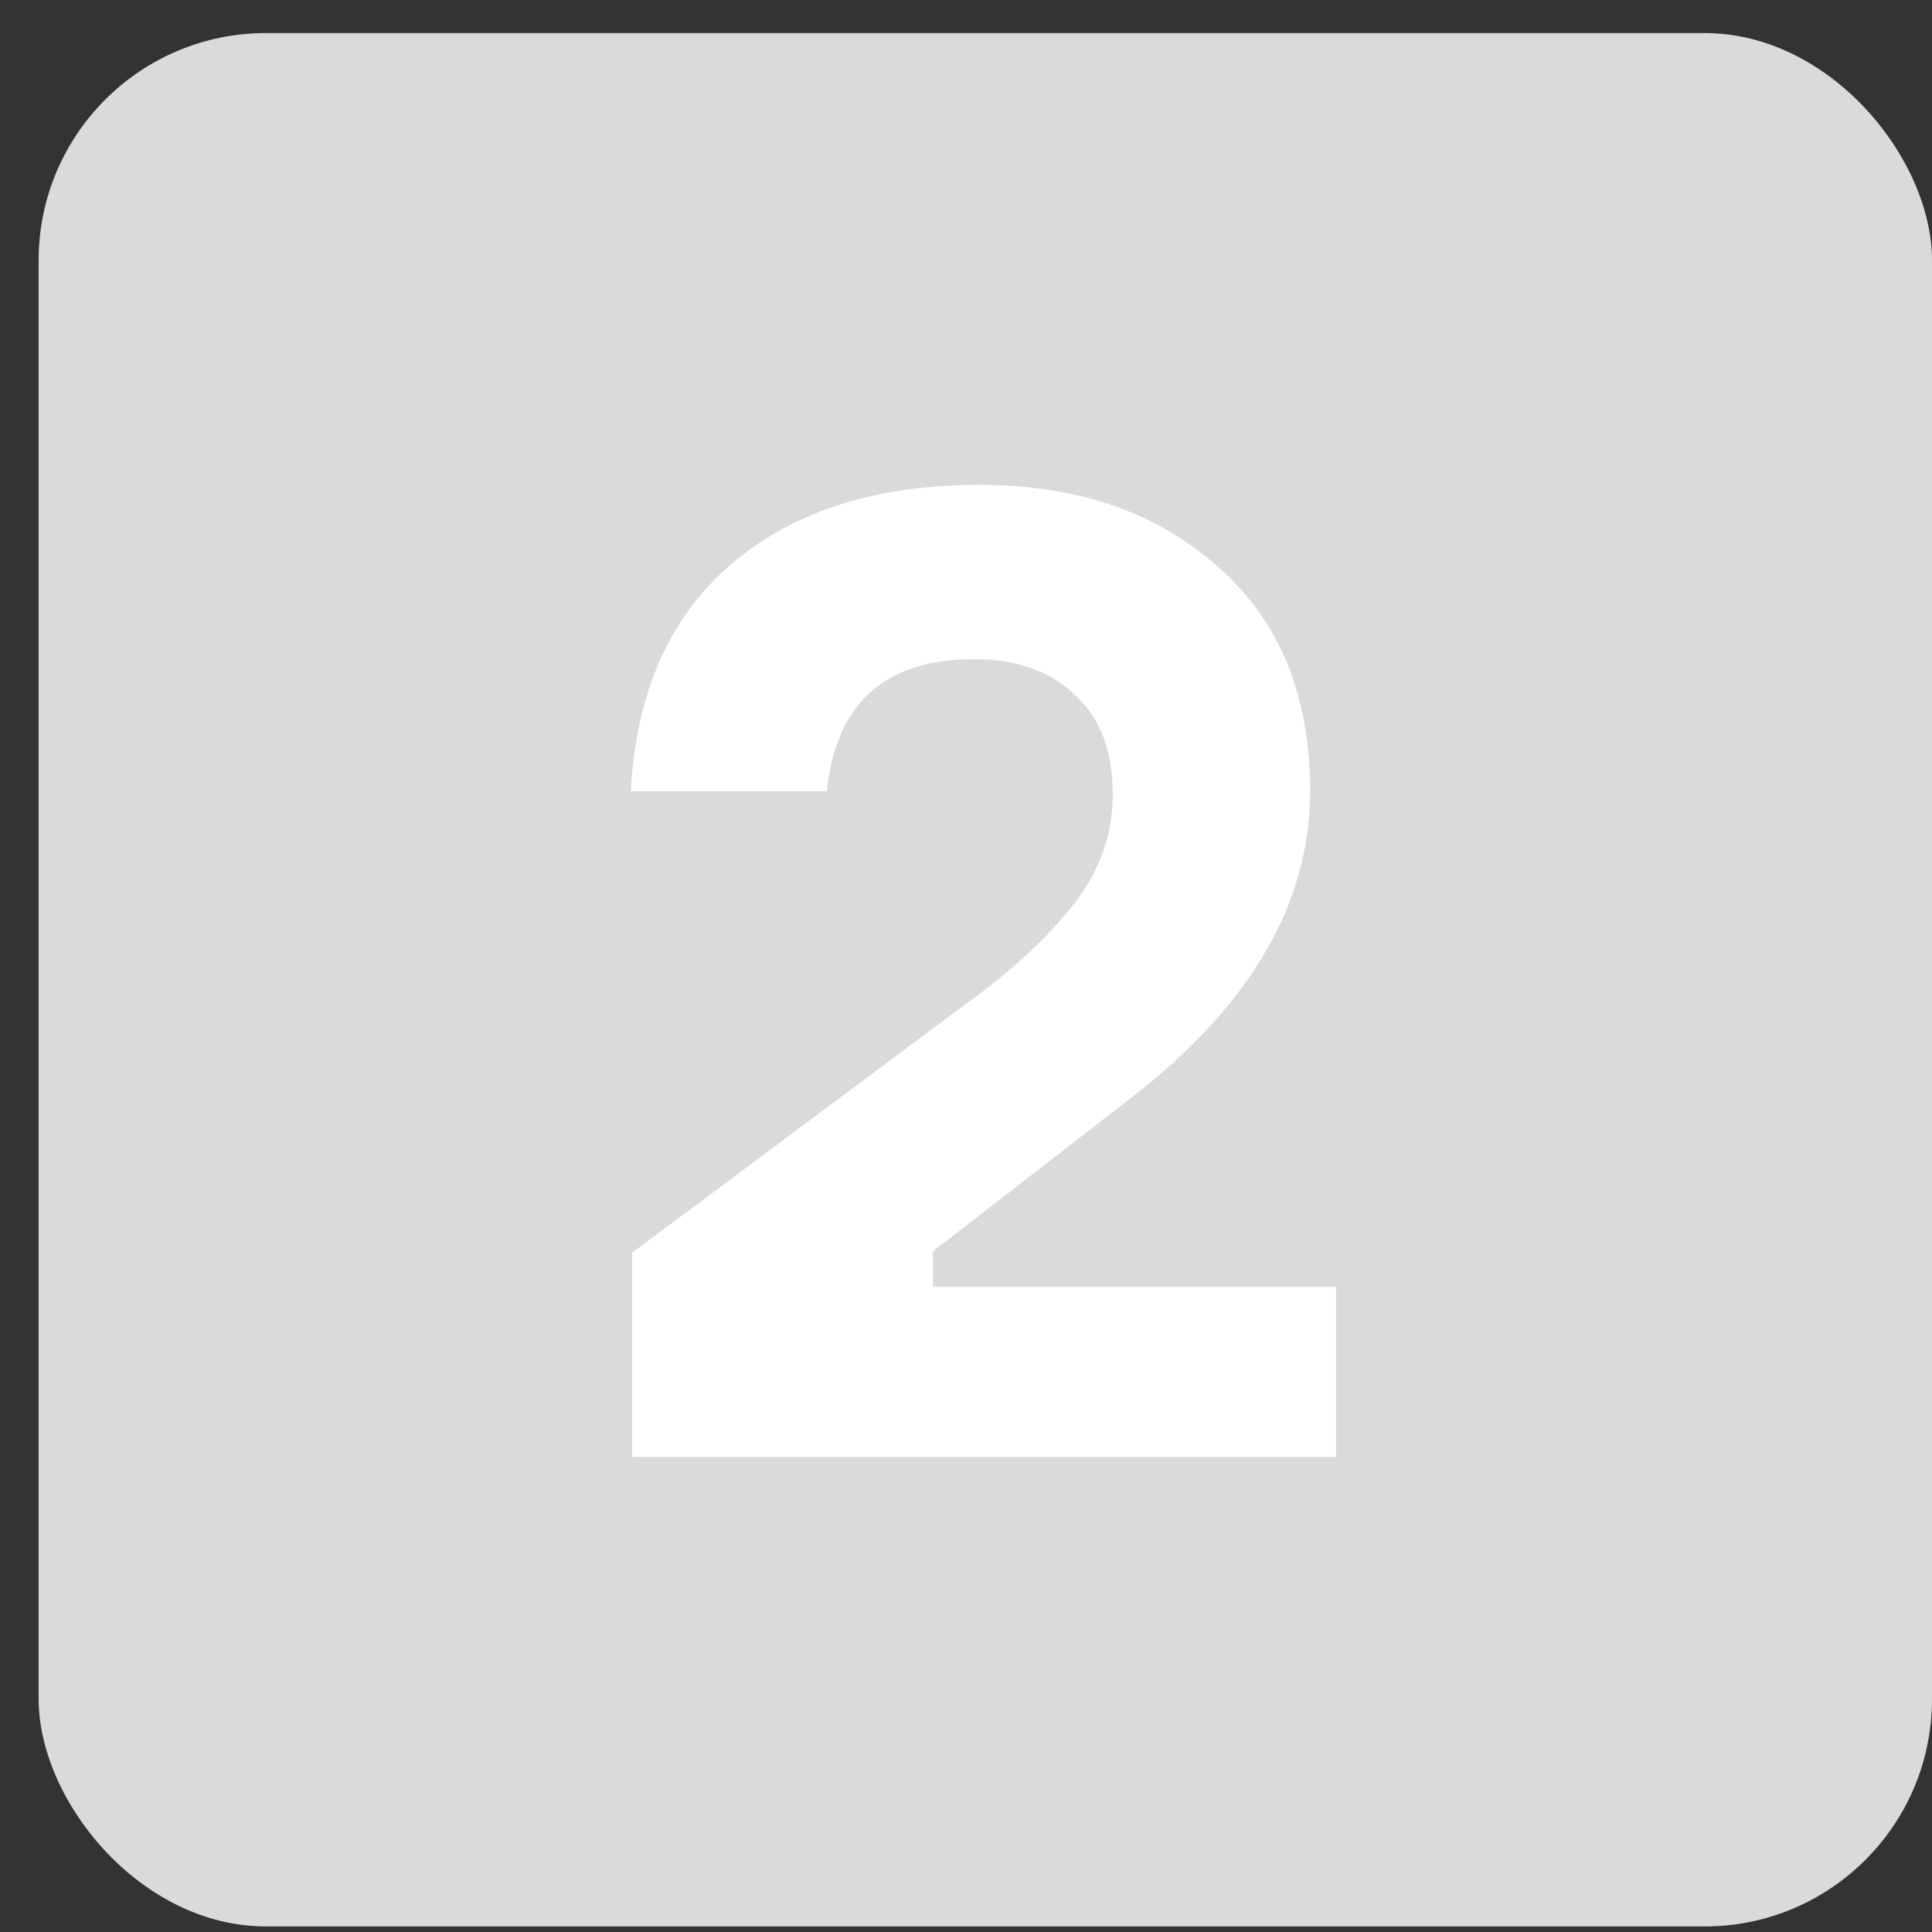
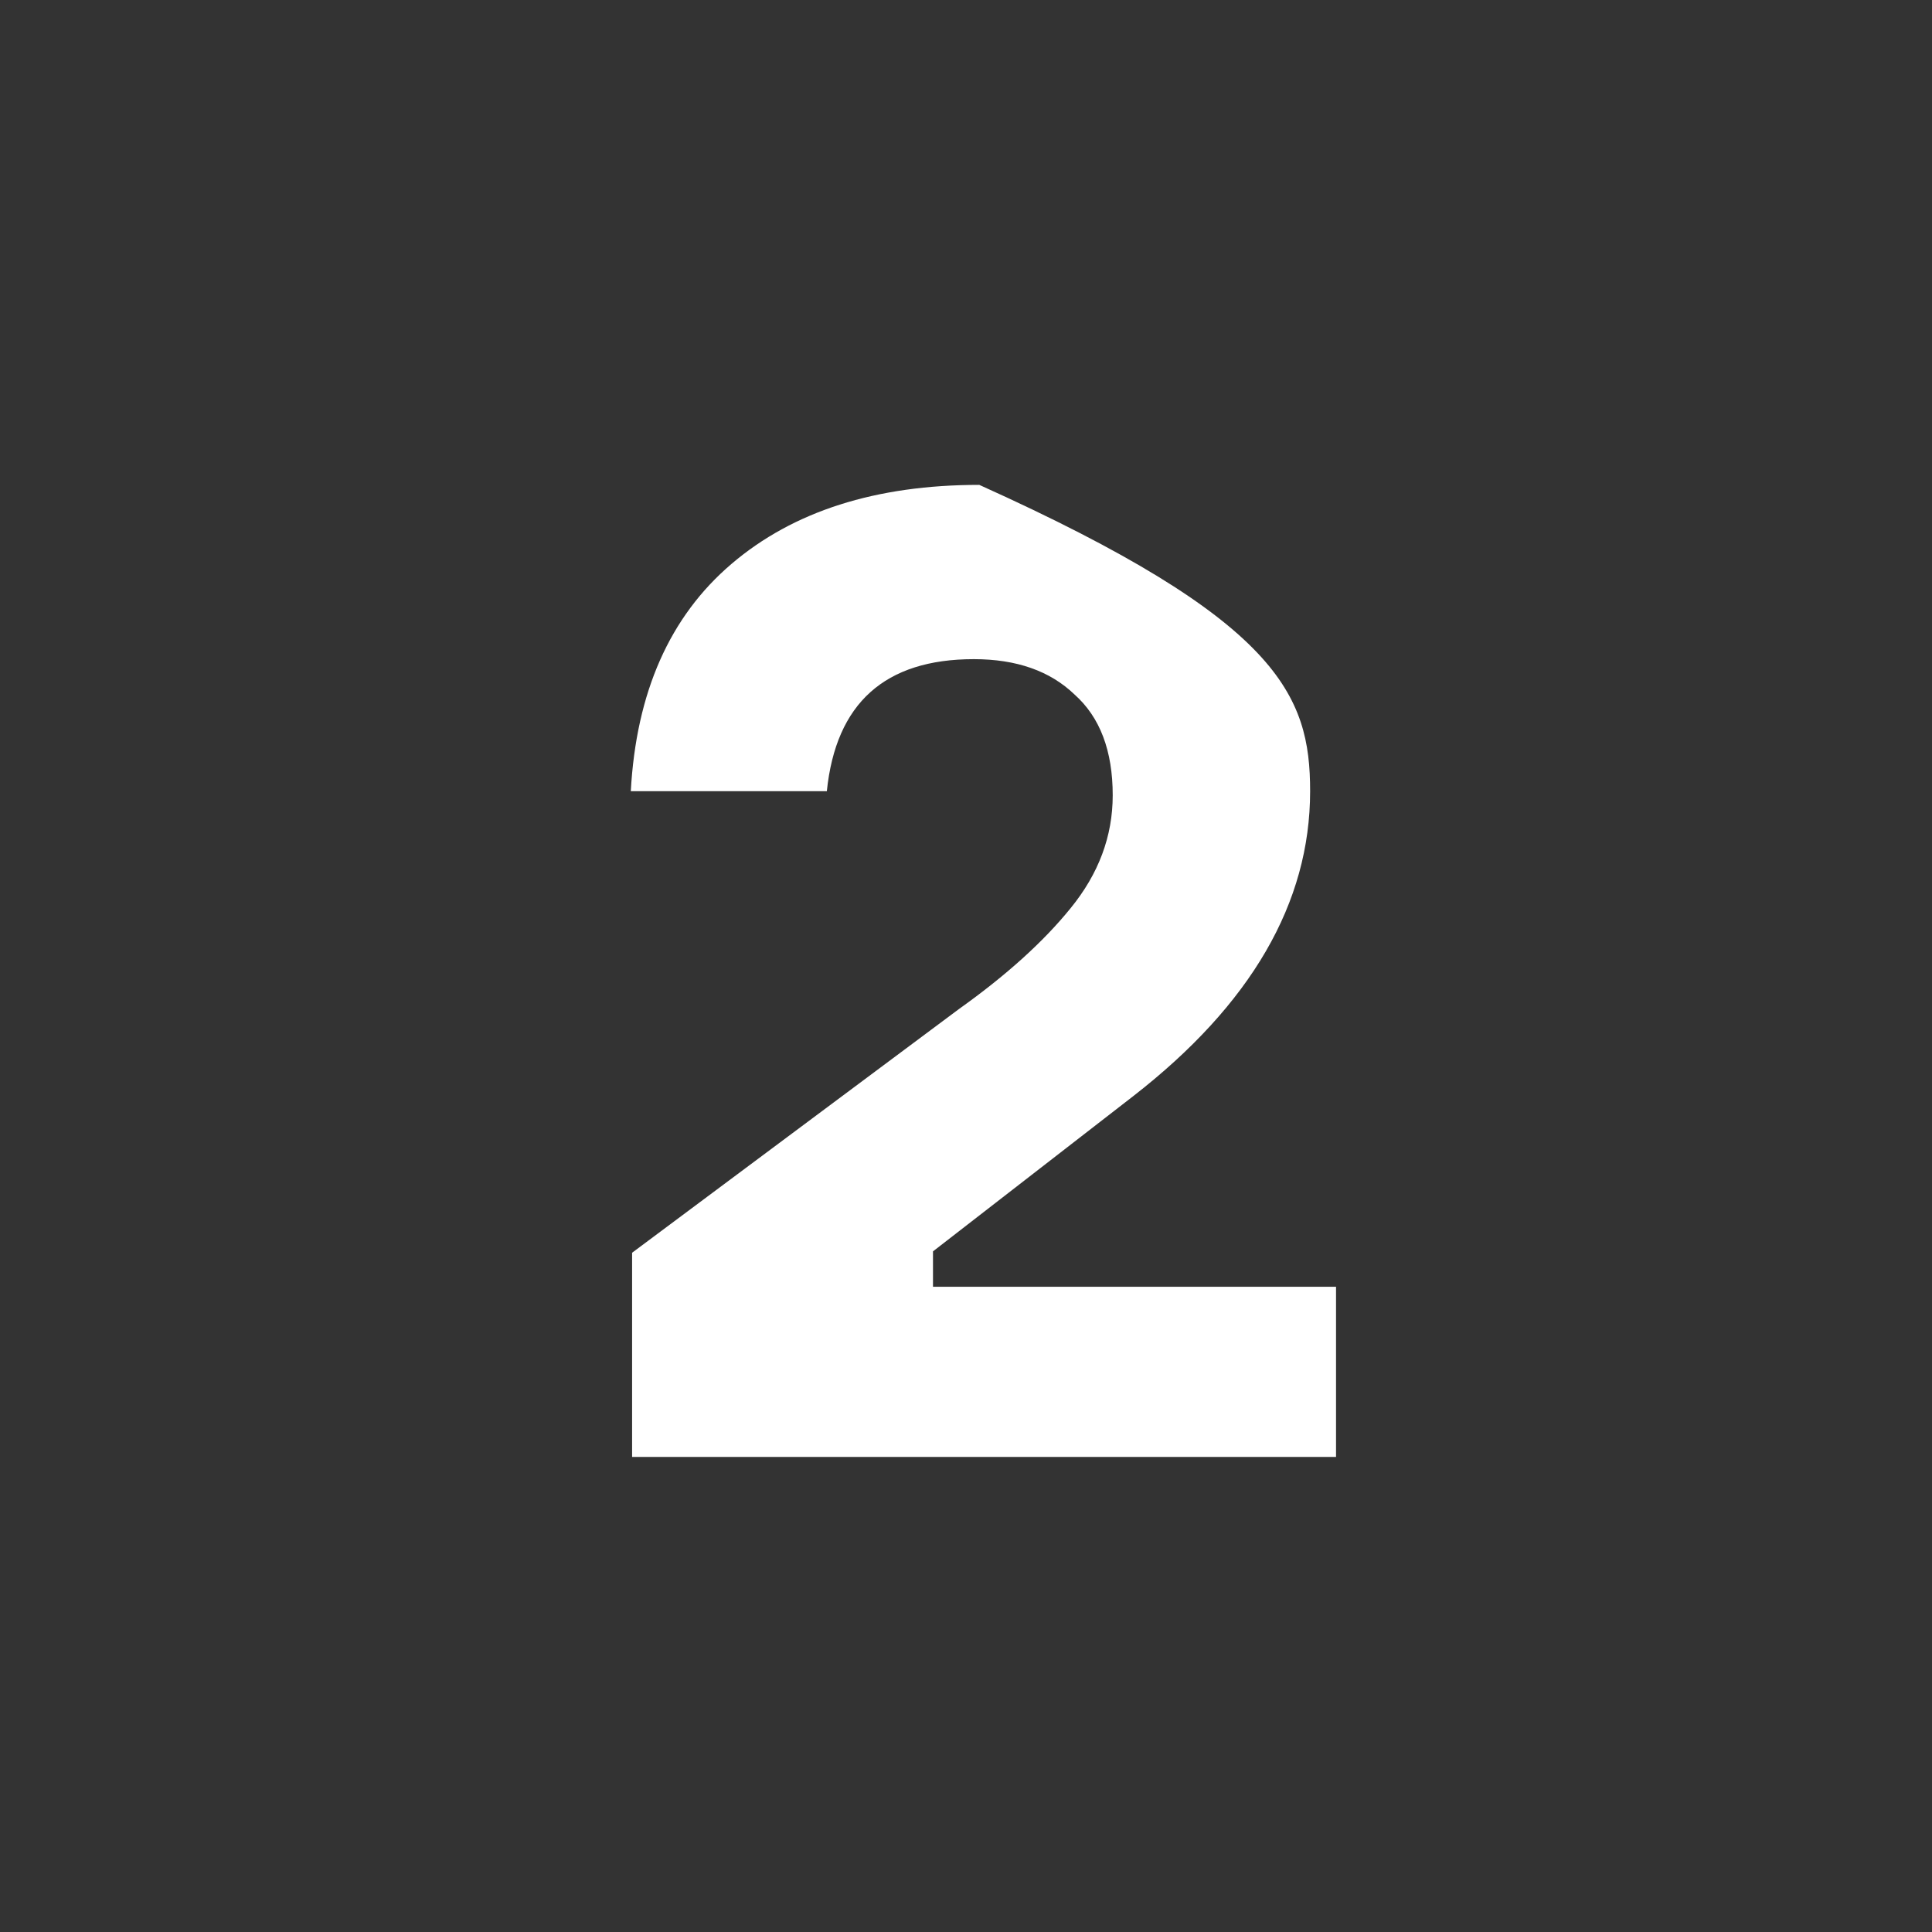
<svg xmlns="http://www.w3.org/2000/svg" width="34" height="34" viewBox="0 0 34 34" fill="none">
  <rect x="0" y="0" width="34" height="34" fill="#333333" stroke="none" />
-   <rect x="0.68" y="0.582" width="33.32" height="33.32" rx="4" fill="#DADADA" />
-   <path d="M14.551 13.924H11.101C11.196 12.183 11.787 10.849 12.874 9.923C13.96 8.997 15.413 8.533 17.234 8.533C18.959 8.533 20.357 9.013 21.427 9.971C22.513 10.913 23.056 12.231 23.056 13.924C23.056 15.889 22.018 17.678 19.942 19.291L16.419 22.022V22.645H23.512V25.64H11.124V22.046L16.875 17.758C17.705 17.167 18.36 16.576 18.839 15.985C19.335 15.378 19.582 14.715 19.582 13.996C19.582 13.213 19.358 12.622 18.911 12.223C18.48 11.808 17.889 11.6 17.138 11.6C15.573 11.6 14.71 12.375 14.551 13.924Z" fill="white" />
+   <path d="M14.551 13.924H11.101C11.196 12.183 11.787 10.849 12.874 9.923C13.96 8.997 15.413 8.533 17.234 8.533C22.513 10.913 23.056 12.231 23.056 13.924C23.056 15.889 22.018 17.678 19.942 19.291L16.419 22.022V22.645H23.512V25.64H11.124V22.046L16.875 17.758C17.705 17.167 18.36 16.576 18.839 15.985C19.335 15.378 19.582 14.715 19.582 13.996C19.582 13.213 19.358 12.622 18.911 12.223C18.48 11.808 17.889 11.6 17.138 11.6C15.573 11.6 14.71 12.375 14.551 13.924Z" fill="white" />
</svg>